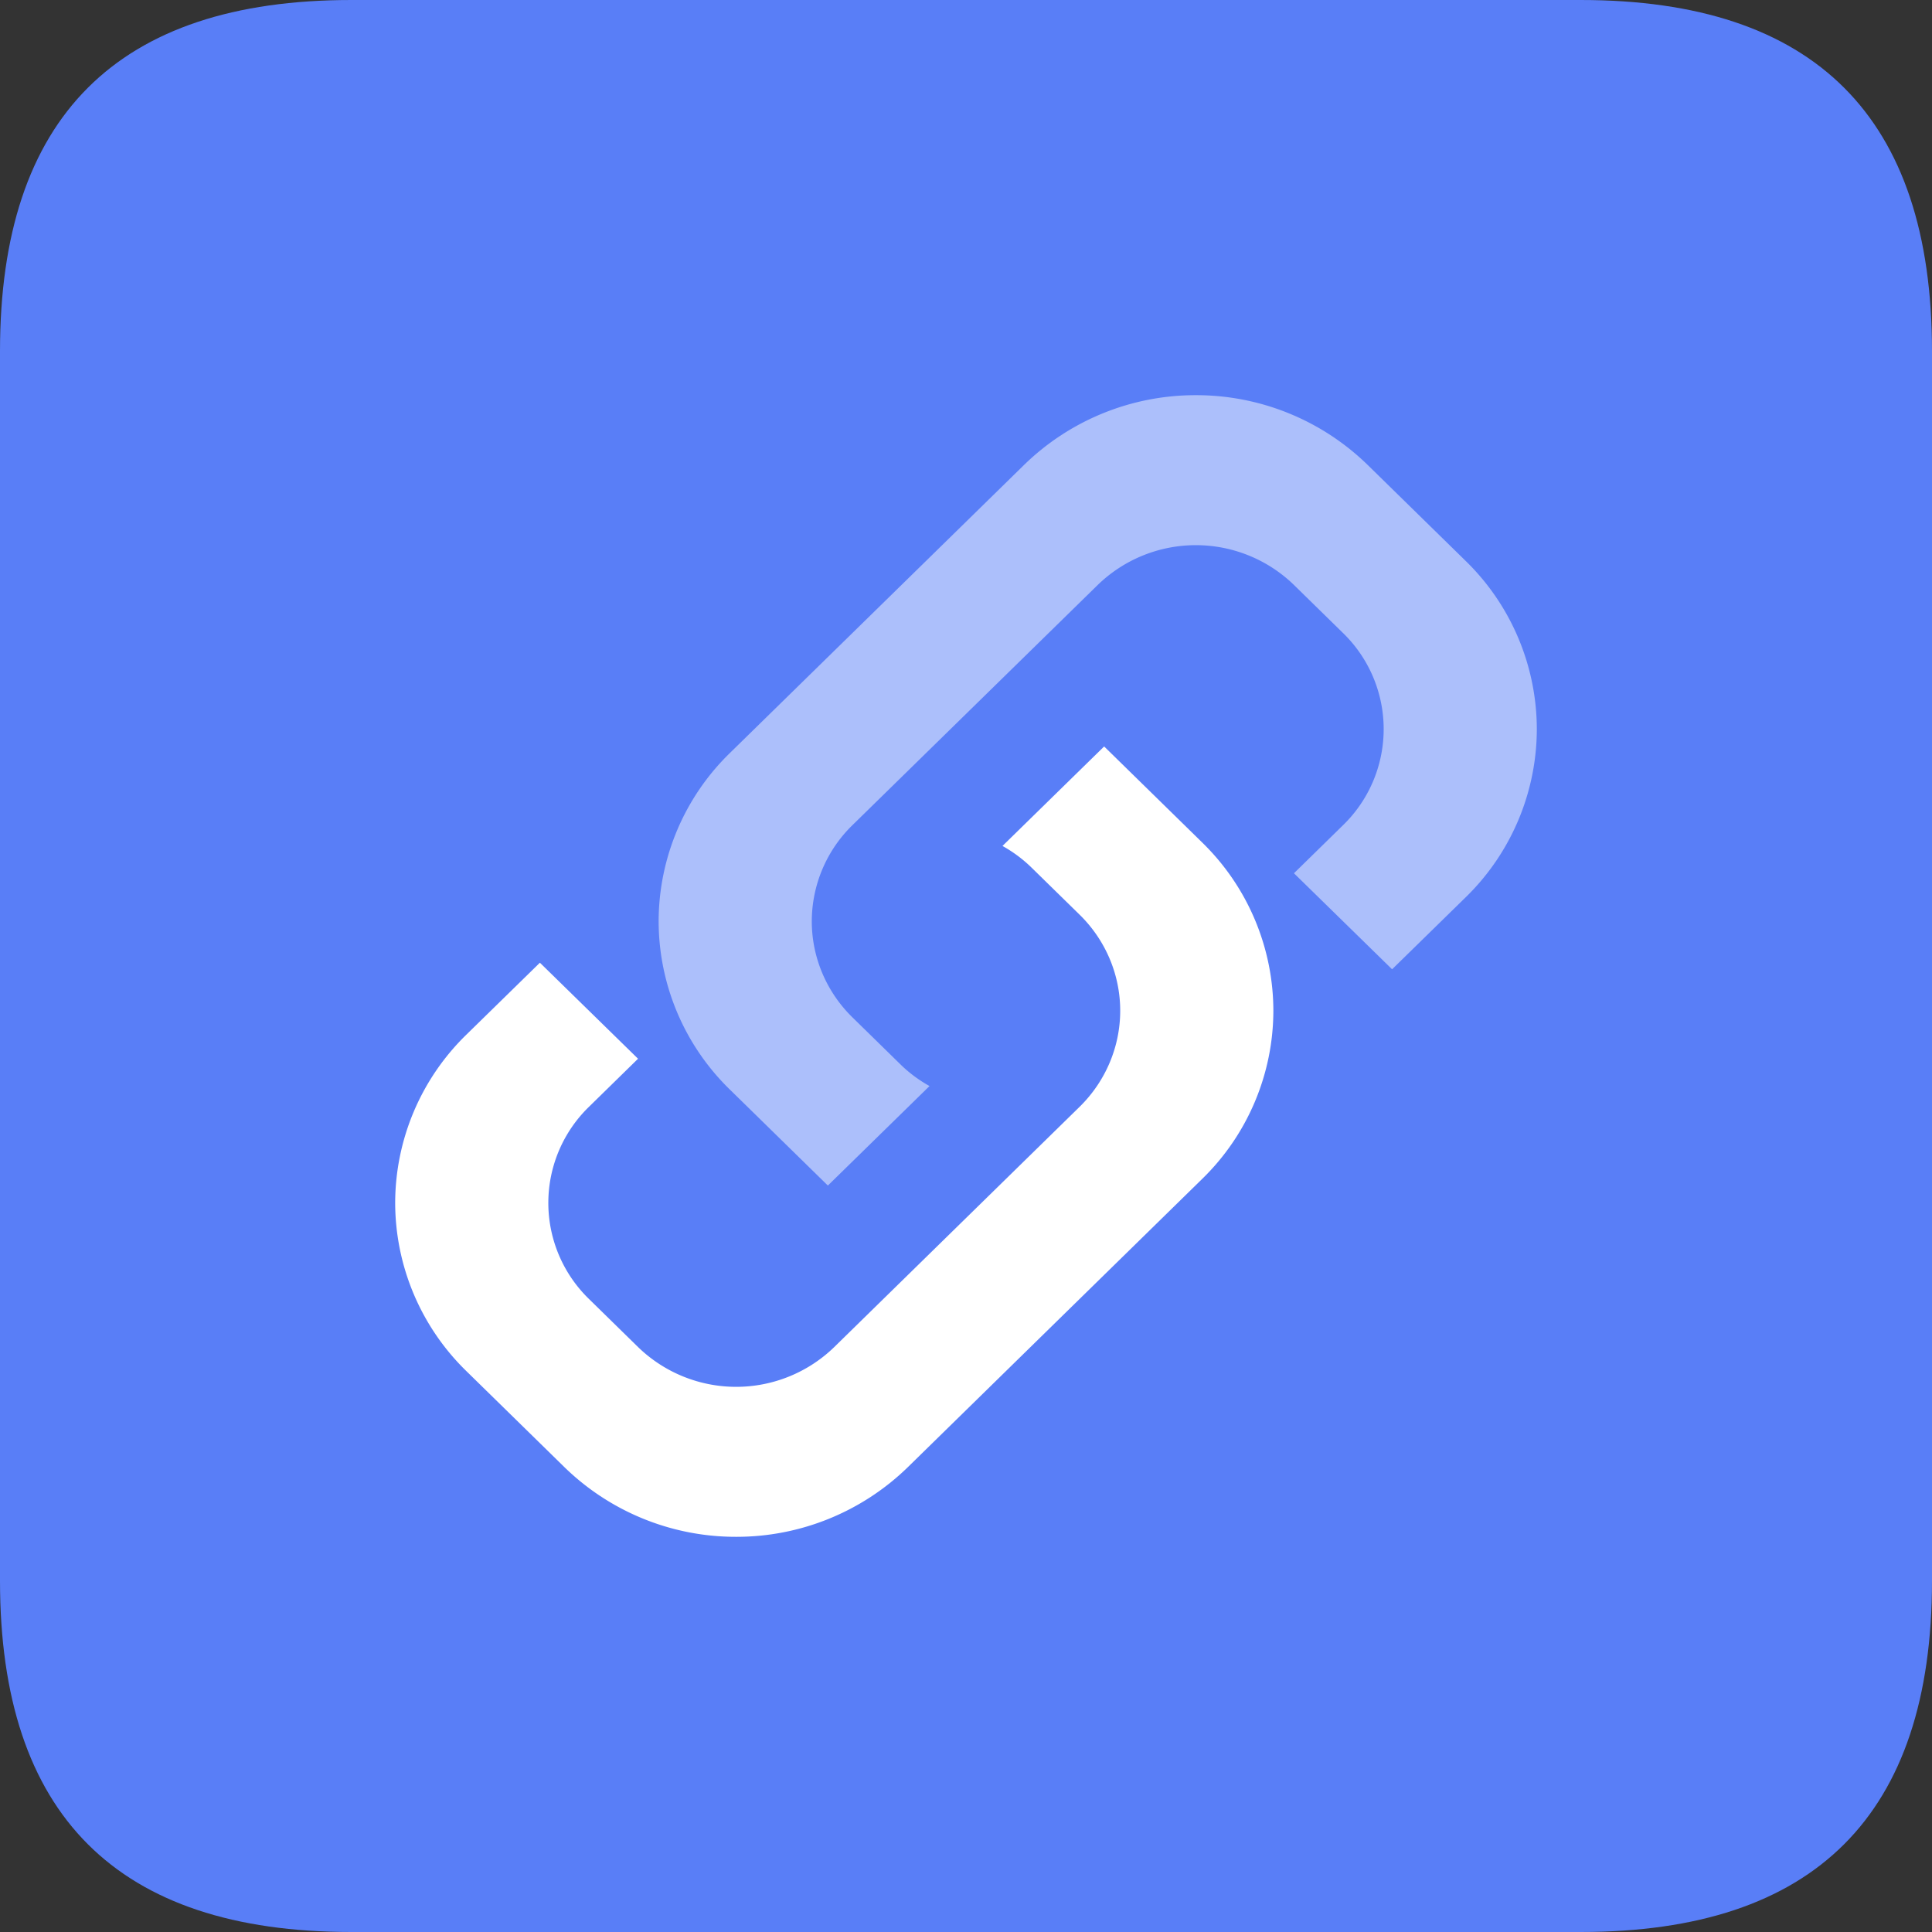
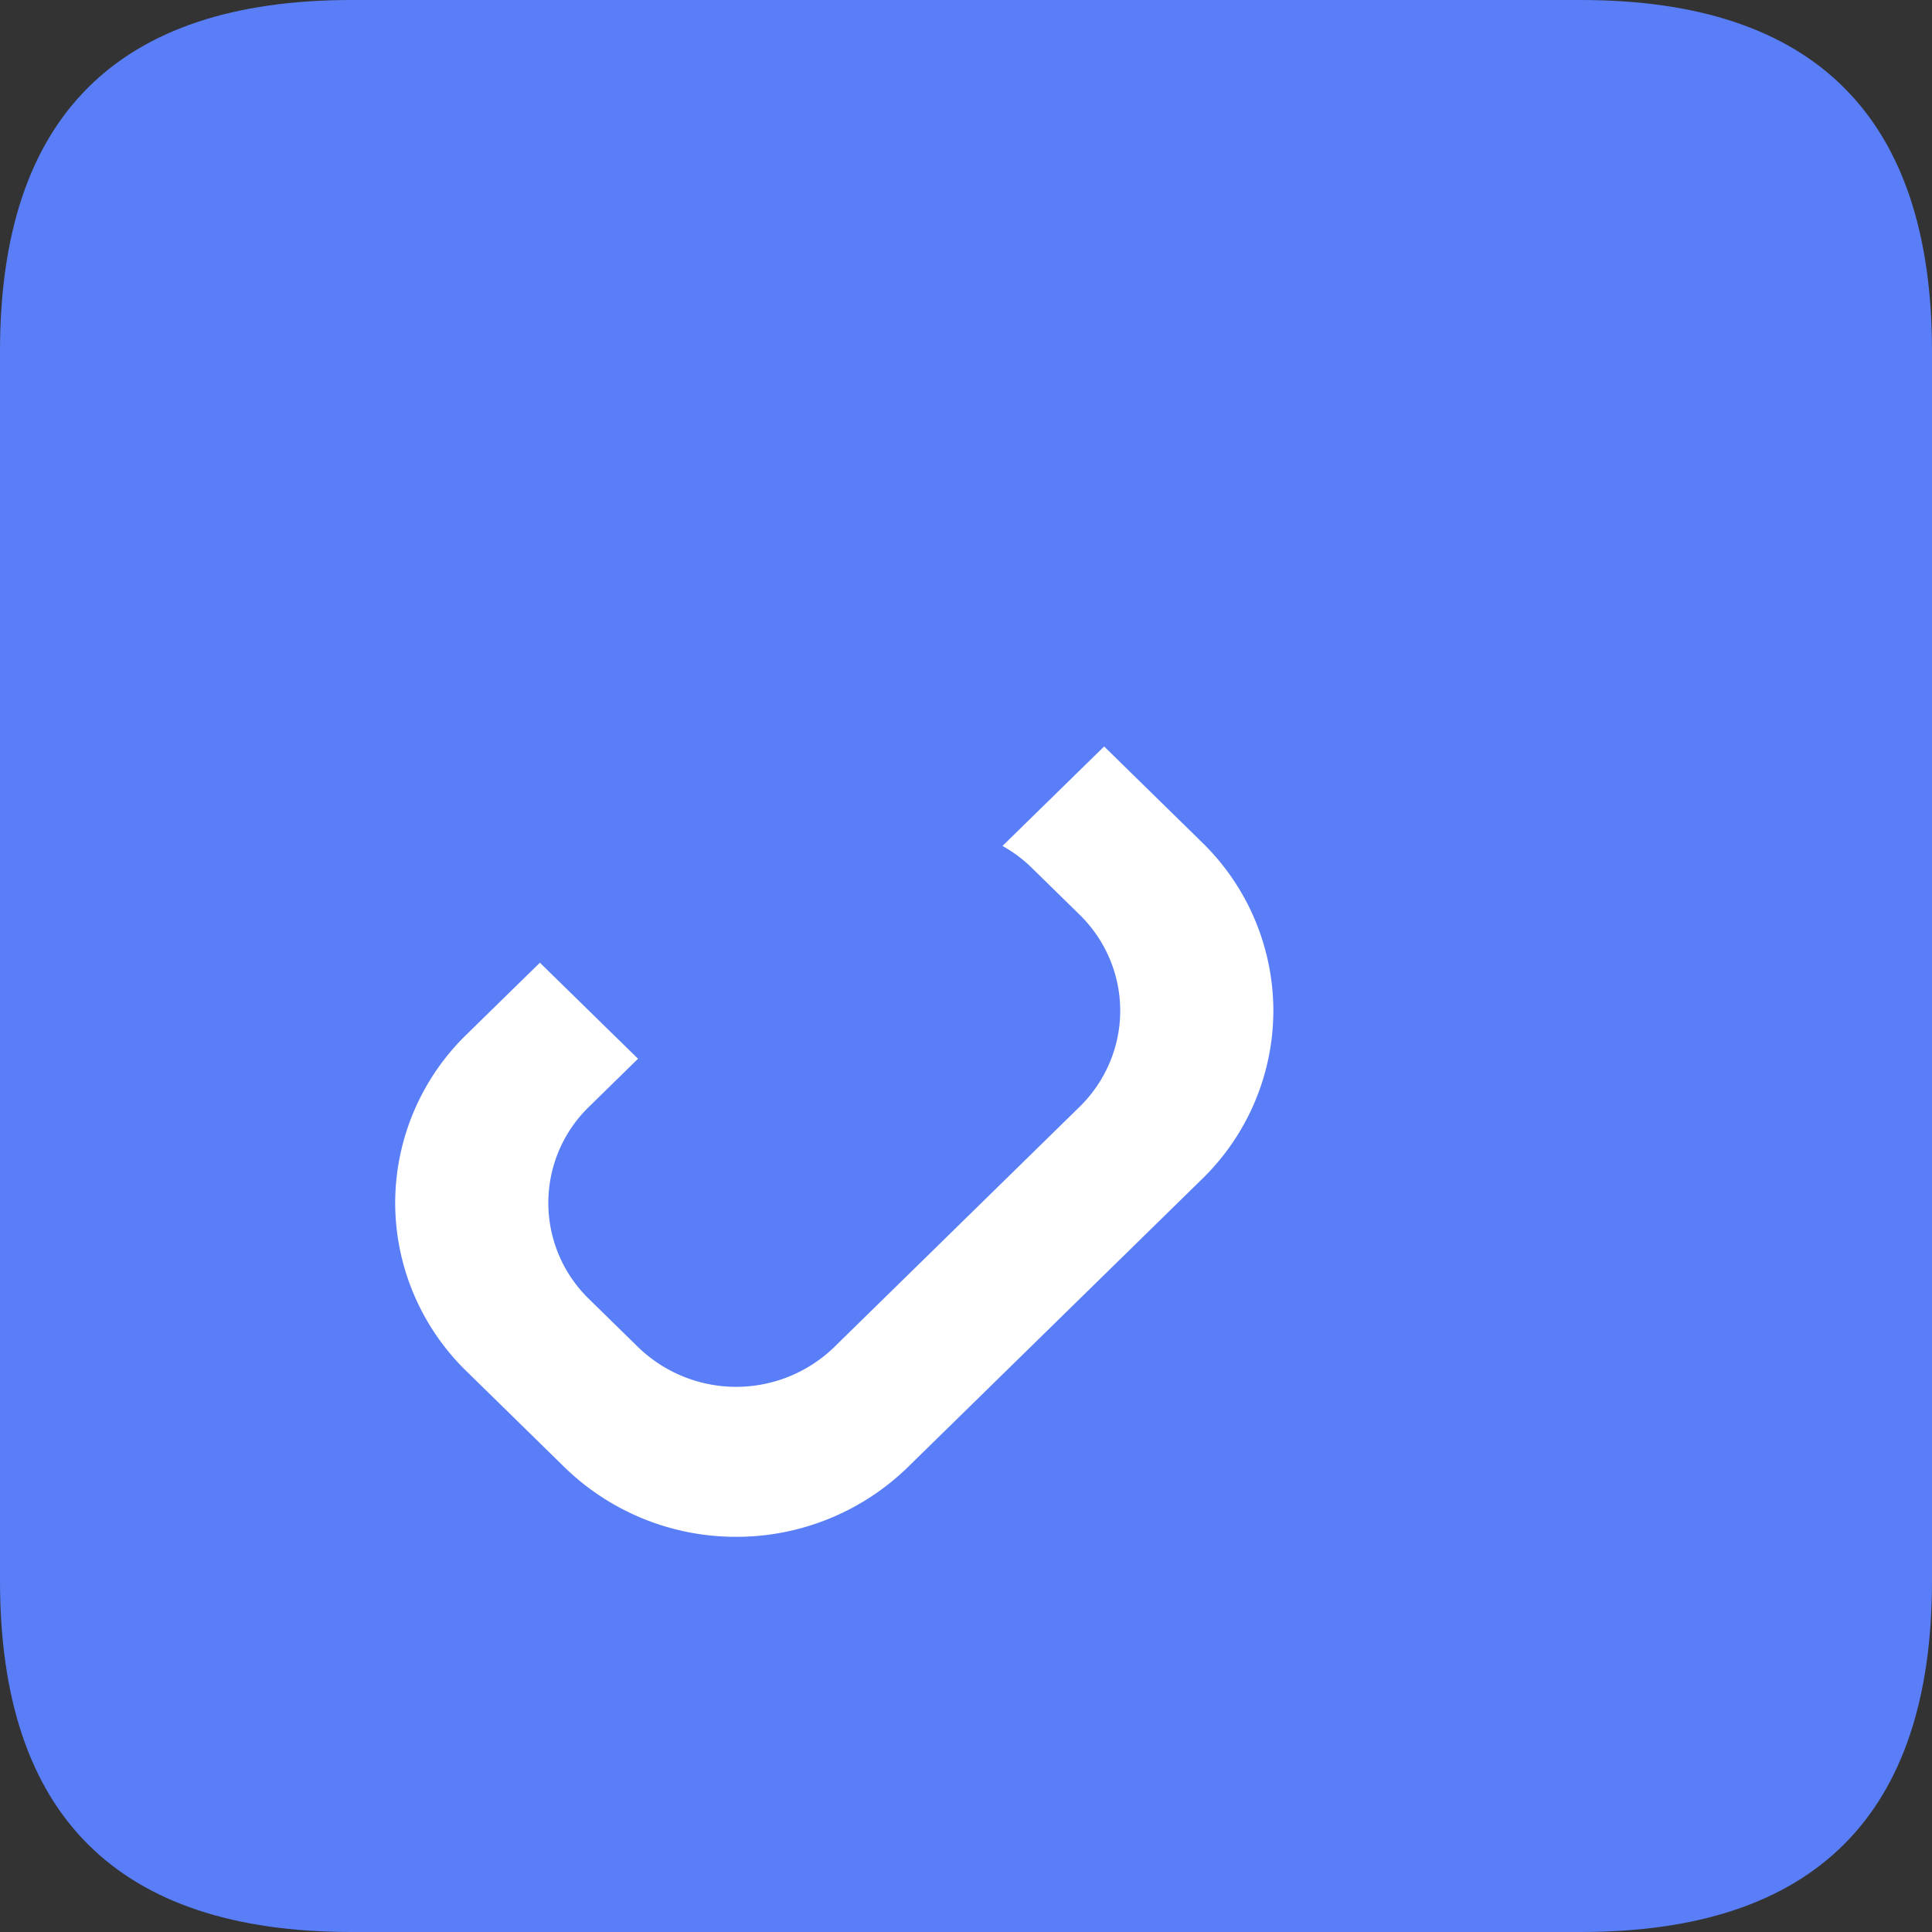
<svg xmlns="http://www.w3.org/2000/svg" t="1748919147744" class="icon" viewBox="0 0 1024 1024" version="1.1" p-id="37852" width="200" height="200">
  <rect x="0" y="0" width="1024" height="1024" fill="#333333" stroke="none" />
  <path d="M0 0m186.182 0l651.636 0q186.182 0 186.182 186.182l0 651.636q0 186.182-186.182 186.182l-651.636 0q-186.182 0-186.182-186.182l0-651.636q0-186.182 186.182-186.182Z" fill="#597EF7" p-id="37853" />
  <path d="M247.156 548.422l39.005-38.167 52.015 50.897-26.019 25.484a70.982 70.982 0 0 0 0 101.841l26.019 25.484a74.659 74.659 0 0 0 104.006 0l130.001-127.302c13.801-13.521 21.551-31.86 21.551-50.967 0-19.084-7.75-37.423-21.551-50.921l-25.996-25.46a72.797 72.797 0 0 0-14.848-10.938L585.216 395.636l51.991 50.921a124.742 124.742 0 0 1 37.702 89.135 124.742 124.742 0 0 1-37.702 89.135l-156.02 152.785A130.095 130.095 0 0 1 390.191 814.545a130.095 130.095 0 0 1-91.043-36.934l-51.991-50.921A124.742 124.742 0 0 1 209.455 637.556a124.742 124.742 0 0 1 37.702-89.135z" fill="#FFFFFF" p-id="37854" />
-   <path d="M776.844 475.578l-39.005 38.167-52.015-50.897 26.019-25.484a70.982 70.982 0 0 0 0-101.841l-26.019-25.484a74.659 74.659 0 0 0-104.006 0l-130.001 127.302a71.284 71.284 0 0 0-21.551 50.967c0 19.084 7.75 37.423 21.551 50.921l25.996 25.46c4.445 4.259 9.425 7.913 14.848 10.938L438.784 628.364l-51.991-50.921a124.742 124.742 0 0 1-37.702-89.135 124.742 124.742 0 0 1 37.702-89.135l156.02-152.785A130.095 130.095 0 0 1 633.809 209.455a130.095 130.095 0 0 1 91.043 36.934l51.991 50.921a124.742 124.742 0 0 1 37.702 89.135 124.742 124.742 0 0 1-37.702 89.135z" fill="#FFFFFF" opacity=".5" p-id="37855" />
</svg>